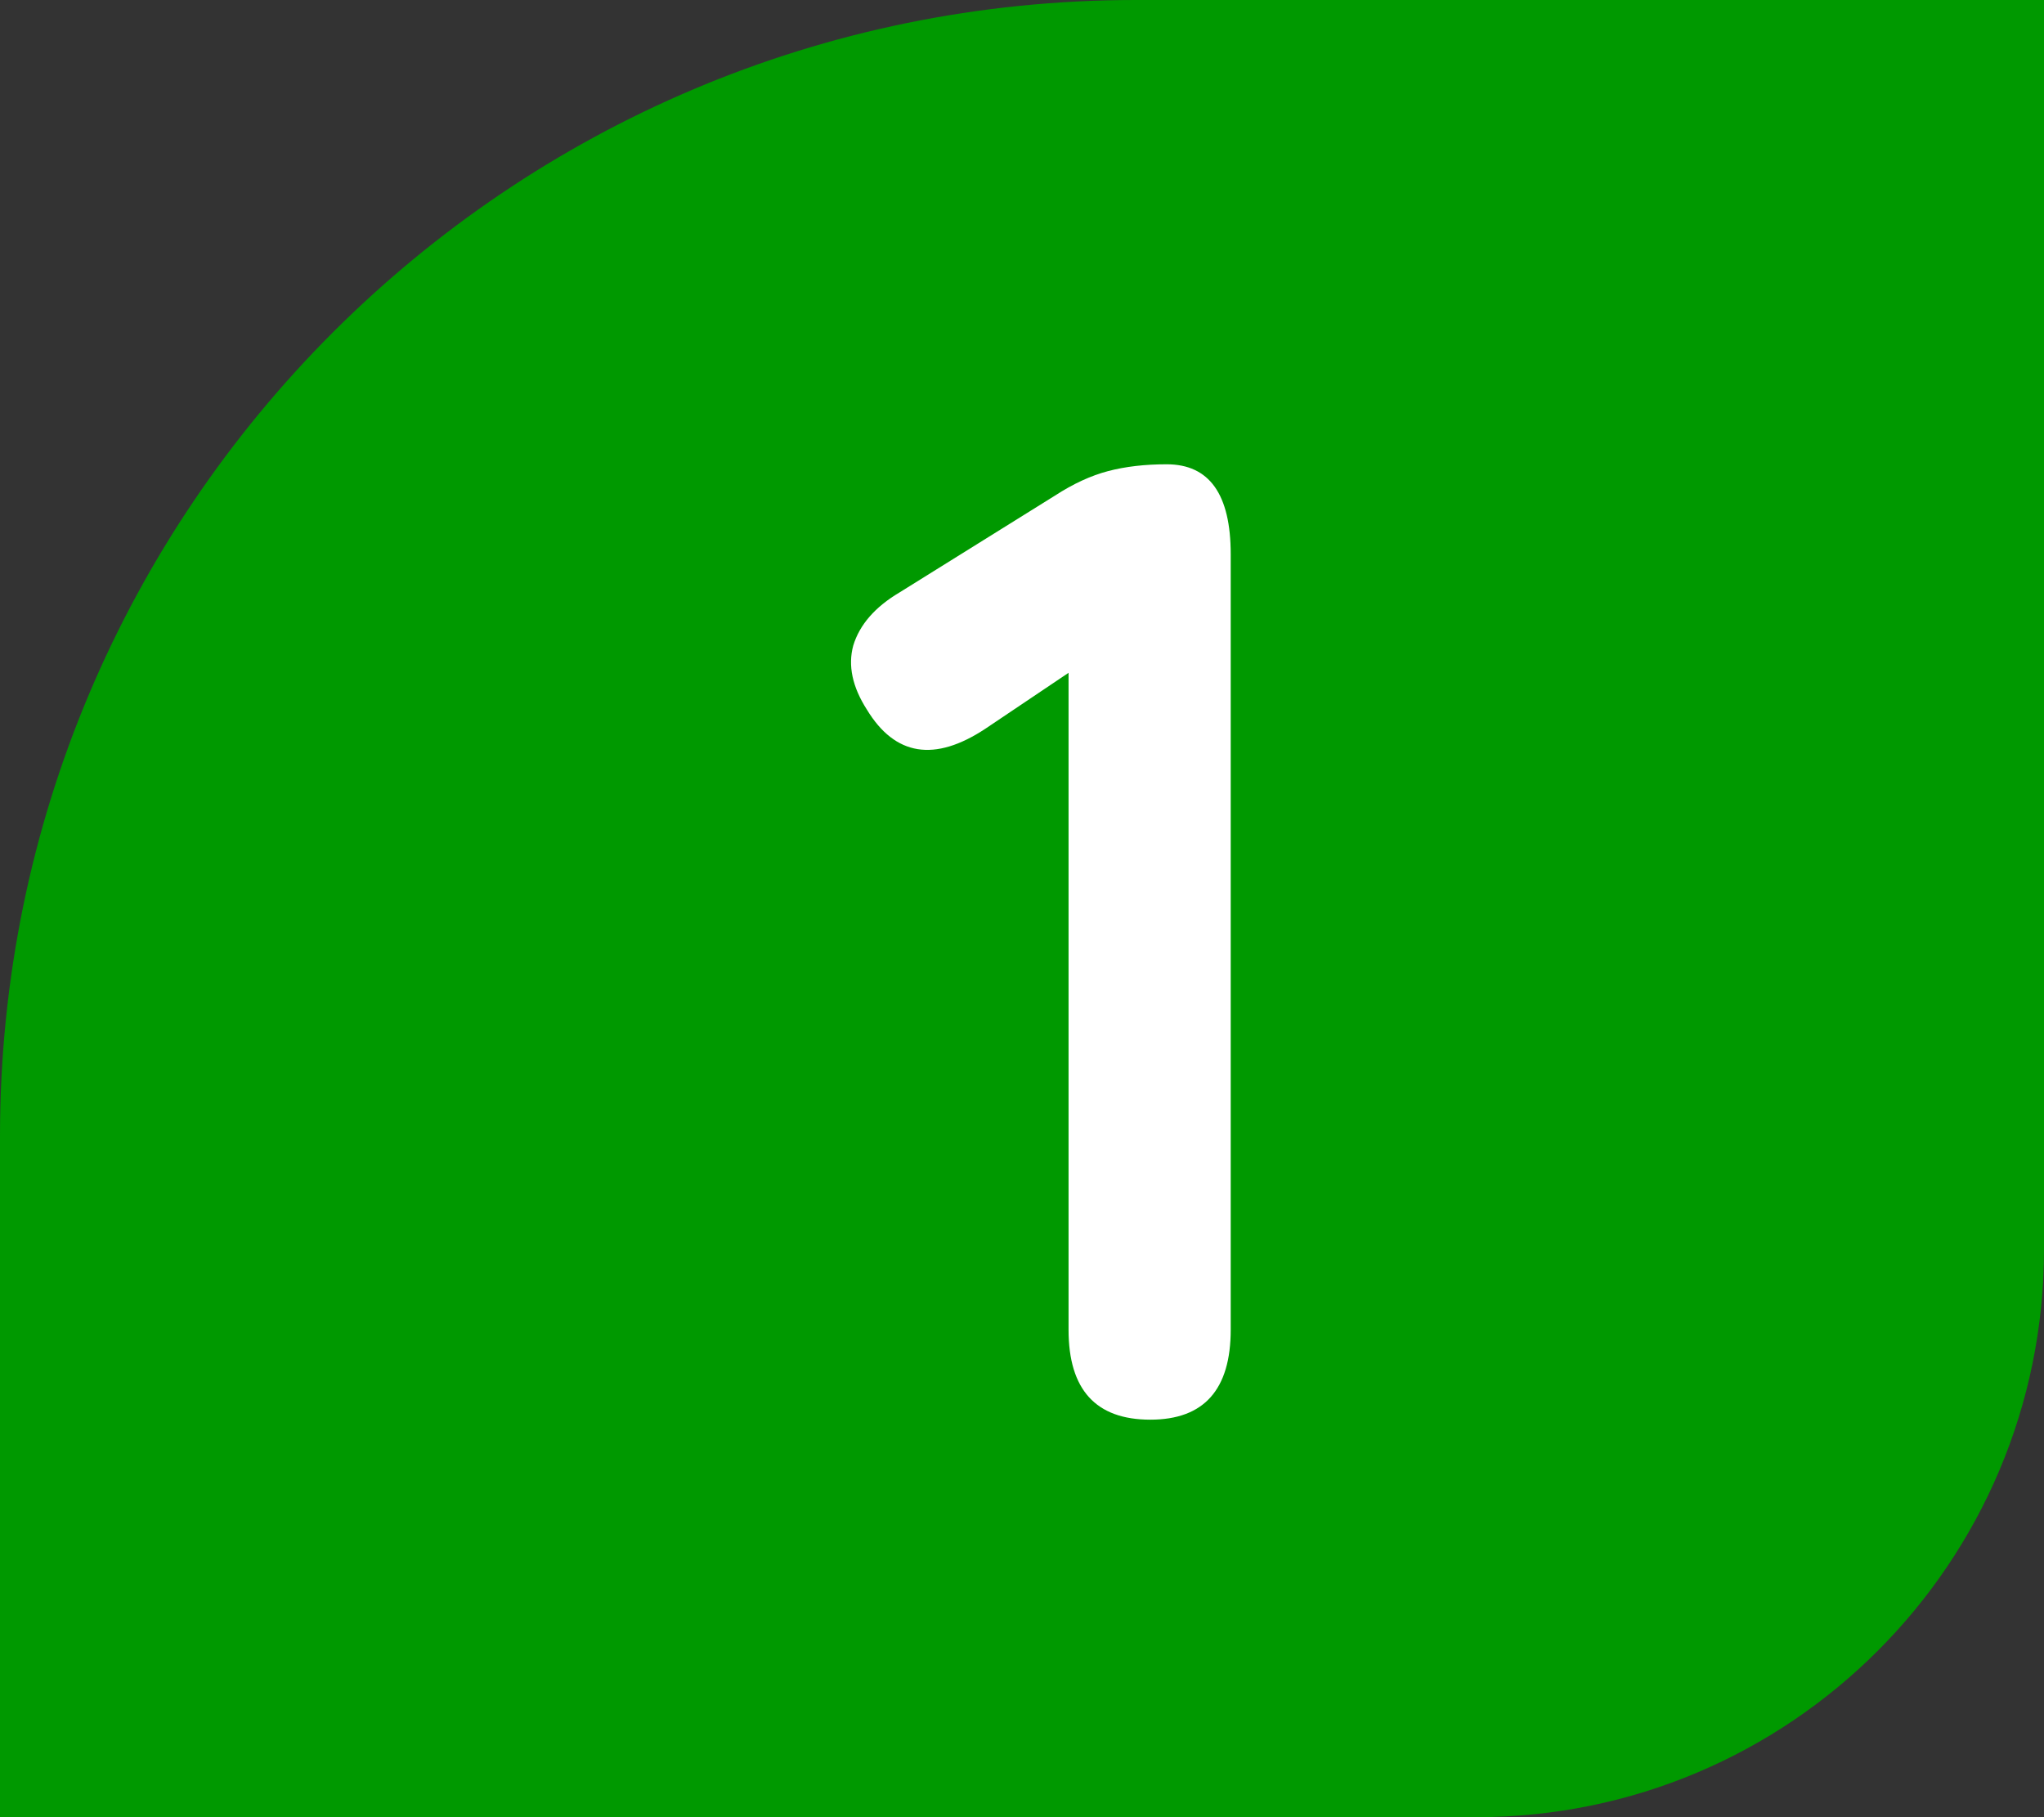
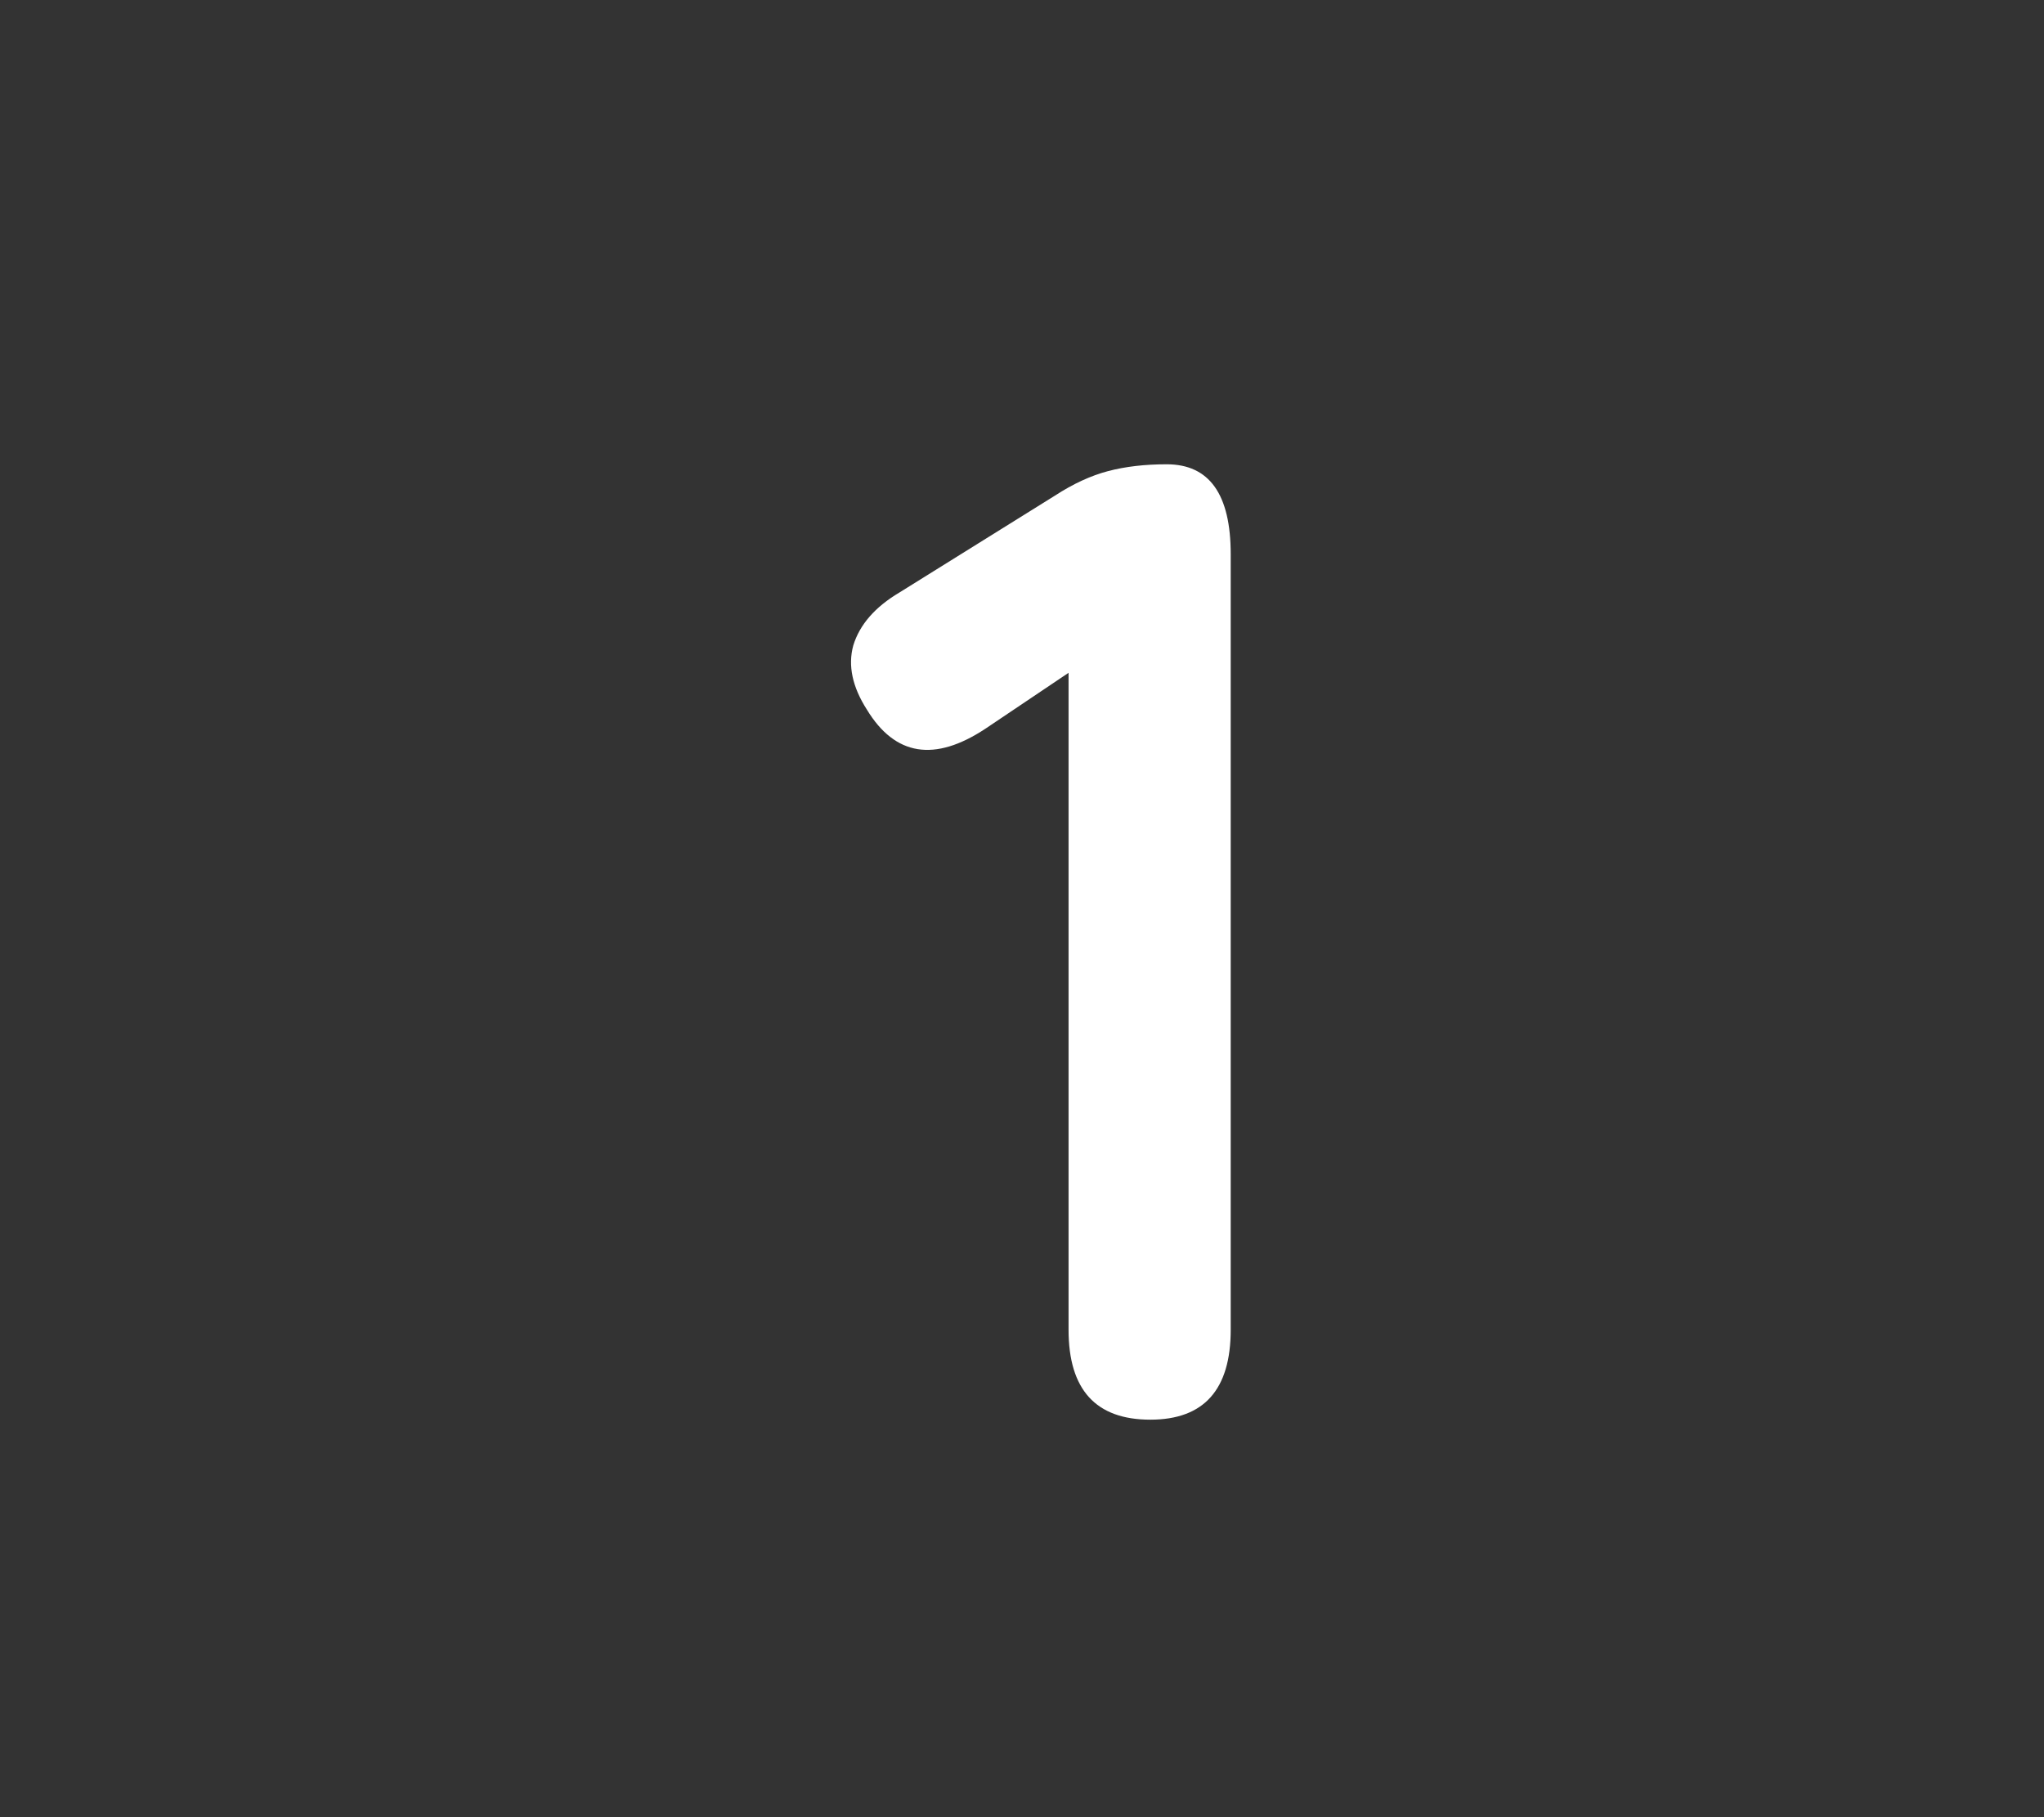
<svg xmlns="http://www.w3.org/2000/svg" width="72" height="64" viewBox="0 0 72 64" fill="none">
  <rect x="0" y="0" width="72" height="64" fill="#333333" stroke="none" />
-   <path d="M0 40C0 17.909 17.909 0 40 0H72V44C72 55.046 63.046 64 52 64H0V40Z" fill="#009900" />
  <path d="M40.52 50C38.6 50 37.64 48.944 37.64 46.832V23.696L34.712 25.664C32.92 26.848 31.528 26.624 30.536 24.992C30.024 24.192 29.864 23.44 30.056 22.736C30.28 22 30.824 21.376 31.688 20.864L37.16 17.456C37.8 17.04 38.424 16.752 39.032 16.592C39.64 16.432 40.328 16.352 41.096 16.352C42.6 16.352 43.352 17.408 43.352 19.52V46.832C43.352 48.944 42.408 50 40.52 50Z" fill="white" />
</svg>